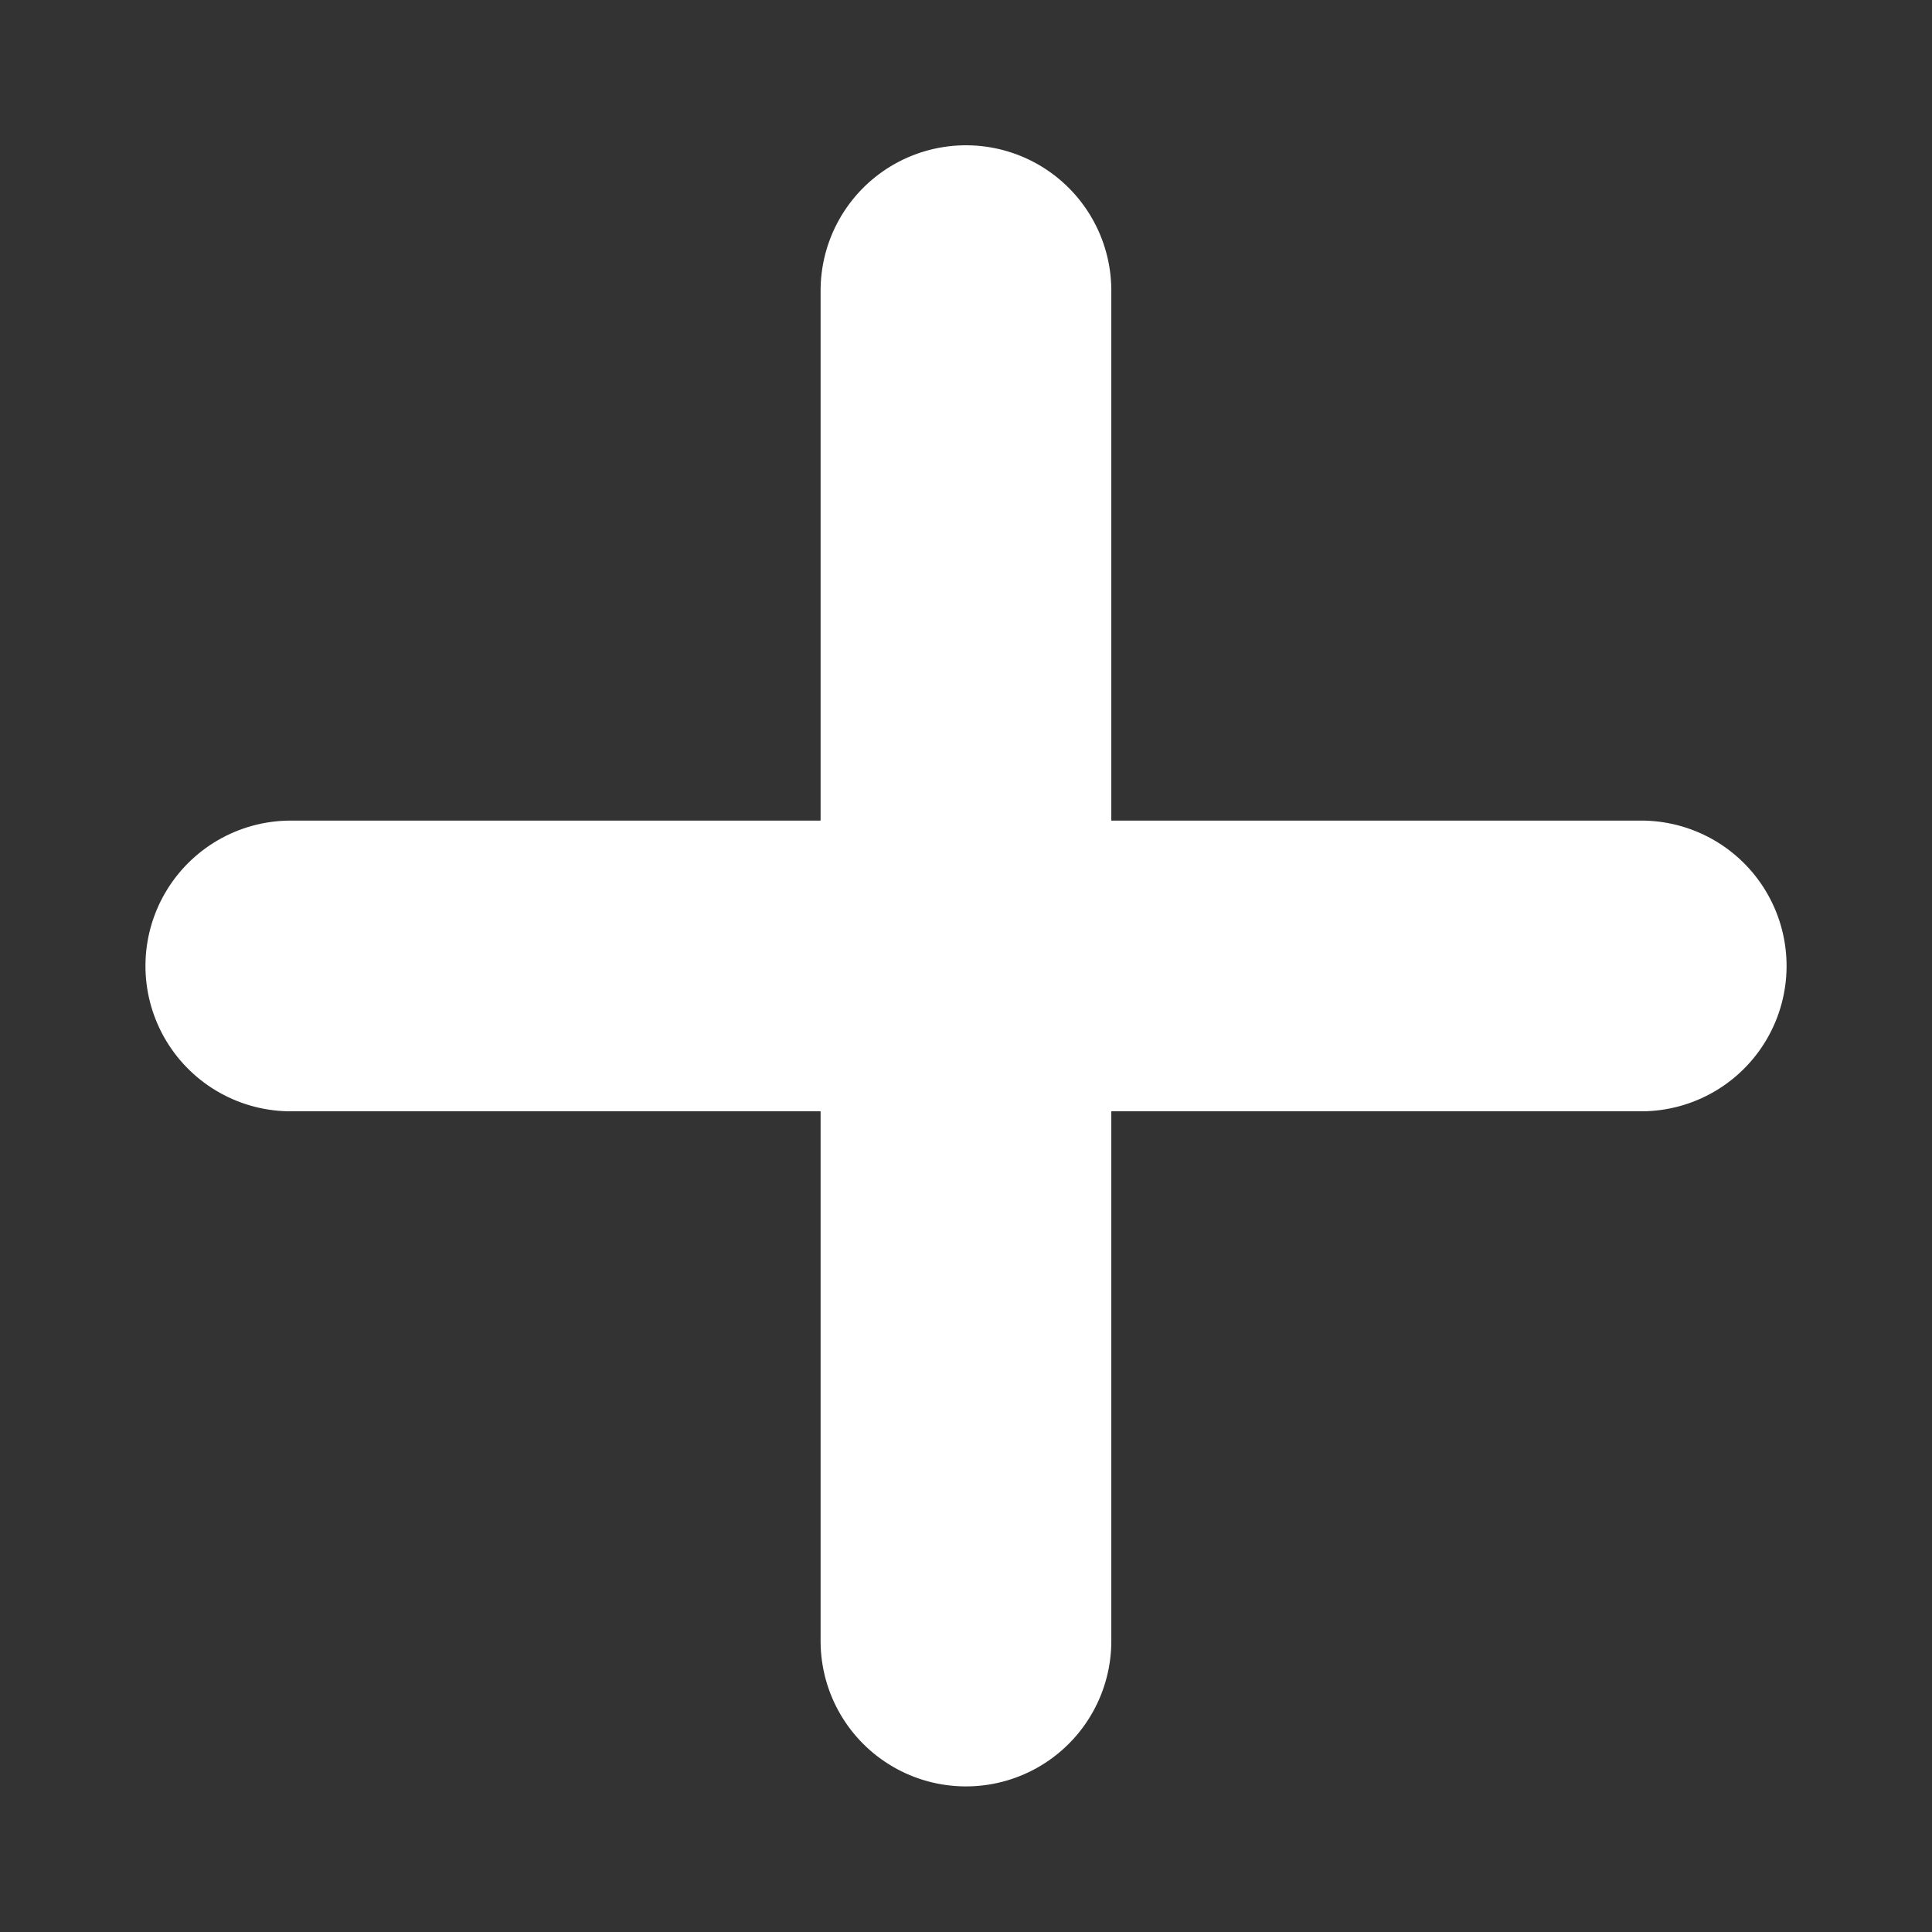
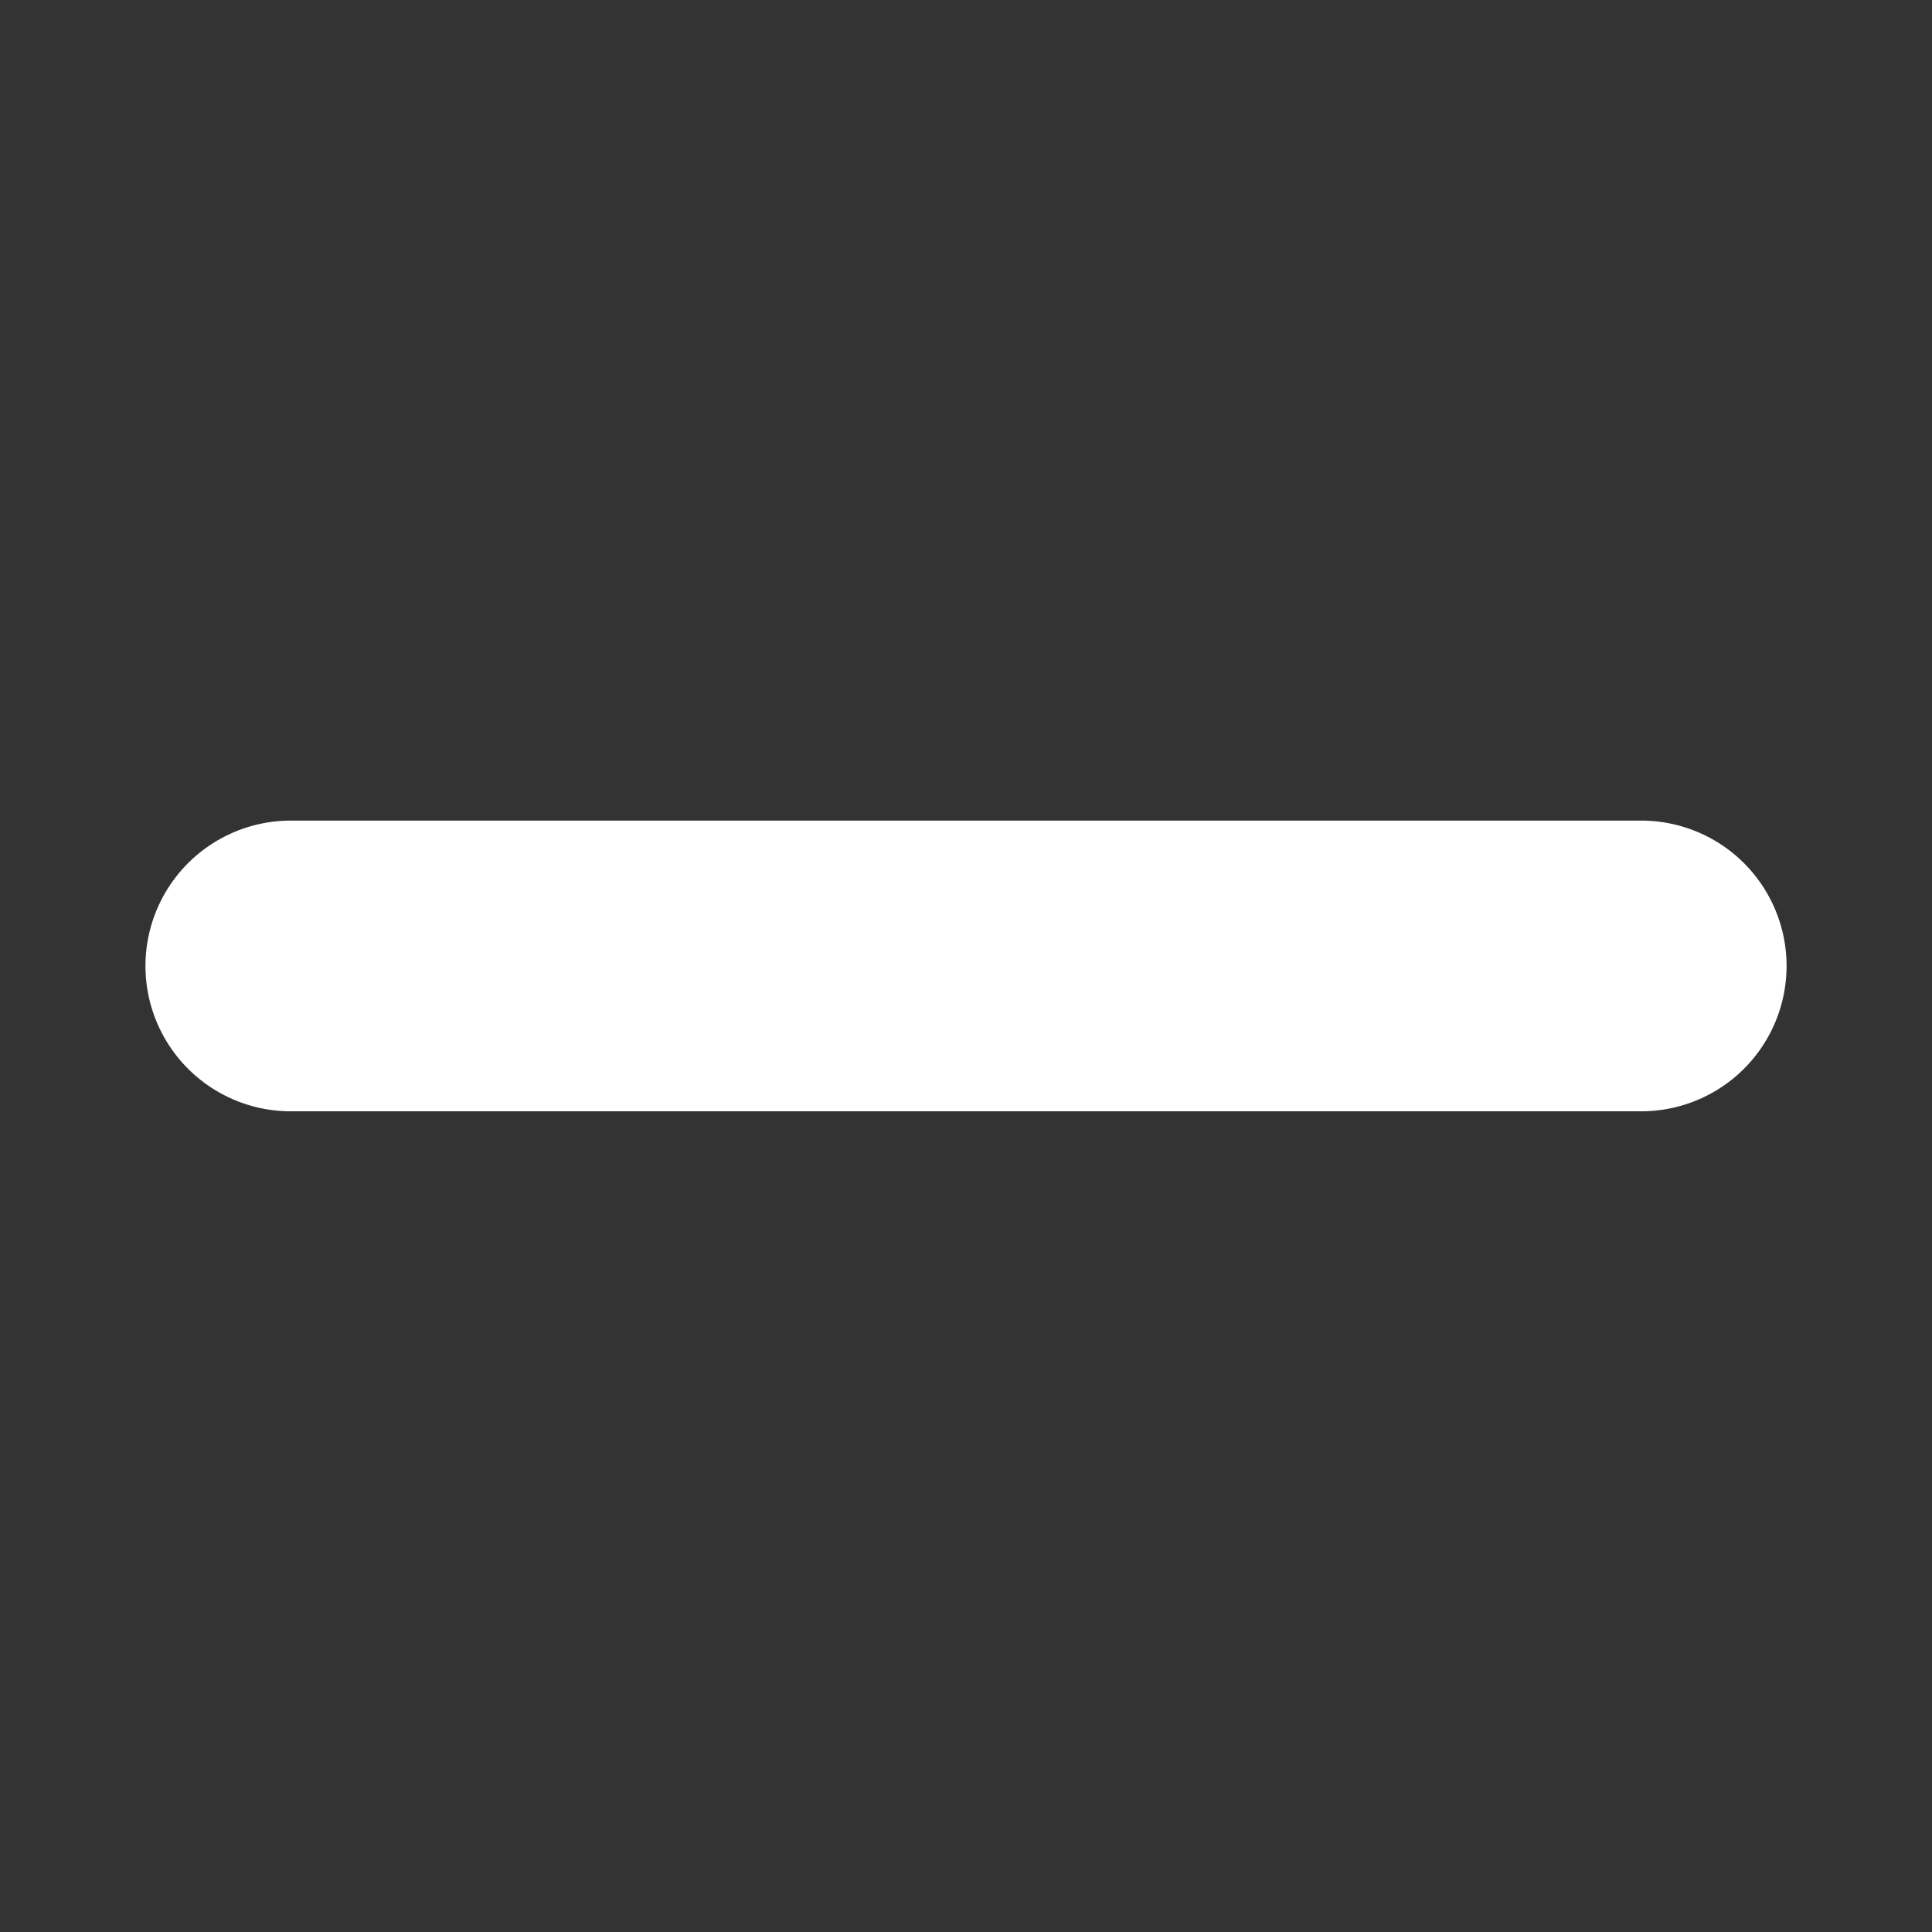
<svg xmlns="http://www.w3.org/2000/svg" width="13.291" height="13.291" viewBox="0 0 13.291 13.291">
  <rect x="0" y="0" width="13.291" height="13.291" fill="#333333" stroke="none" />
  <g id="Group_155" data-name="Group 155" transform="translate(-927.533 -4626.374)">
-     <path id="Path_1118" data-name="Path 1118" d="M1339.953,4040.871l-6.569,6.569" transform="translate(-2870.639 2718.536) rotate(-45)" fill="none" stroke="#fff" stroke-linecap="round" stroke-width="2" />
    <path id="Path_1119" data-name="Path 1119" d="M1339.953,4040.871l-6.569,6.569" transform="translate(2848.661 828.202) rotate(45)" fill="none" stroke="#fff" stroke-linecap="round" stroke-width="2" />
  </g>
</svg>